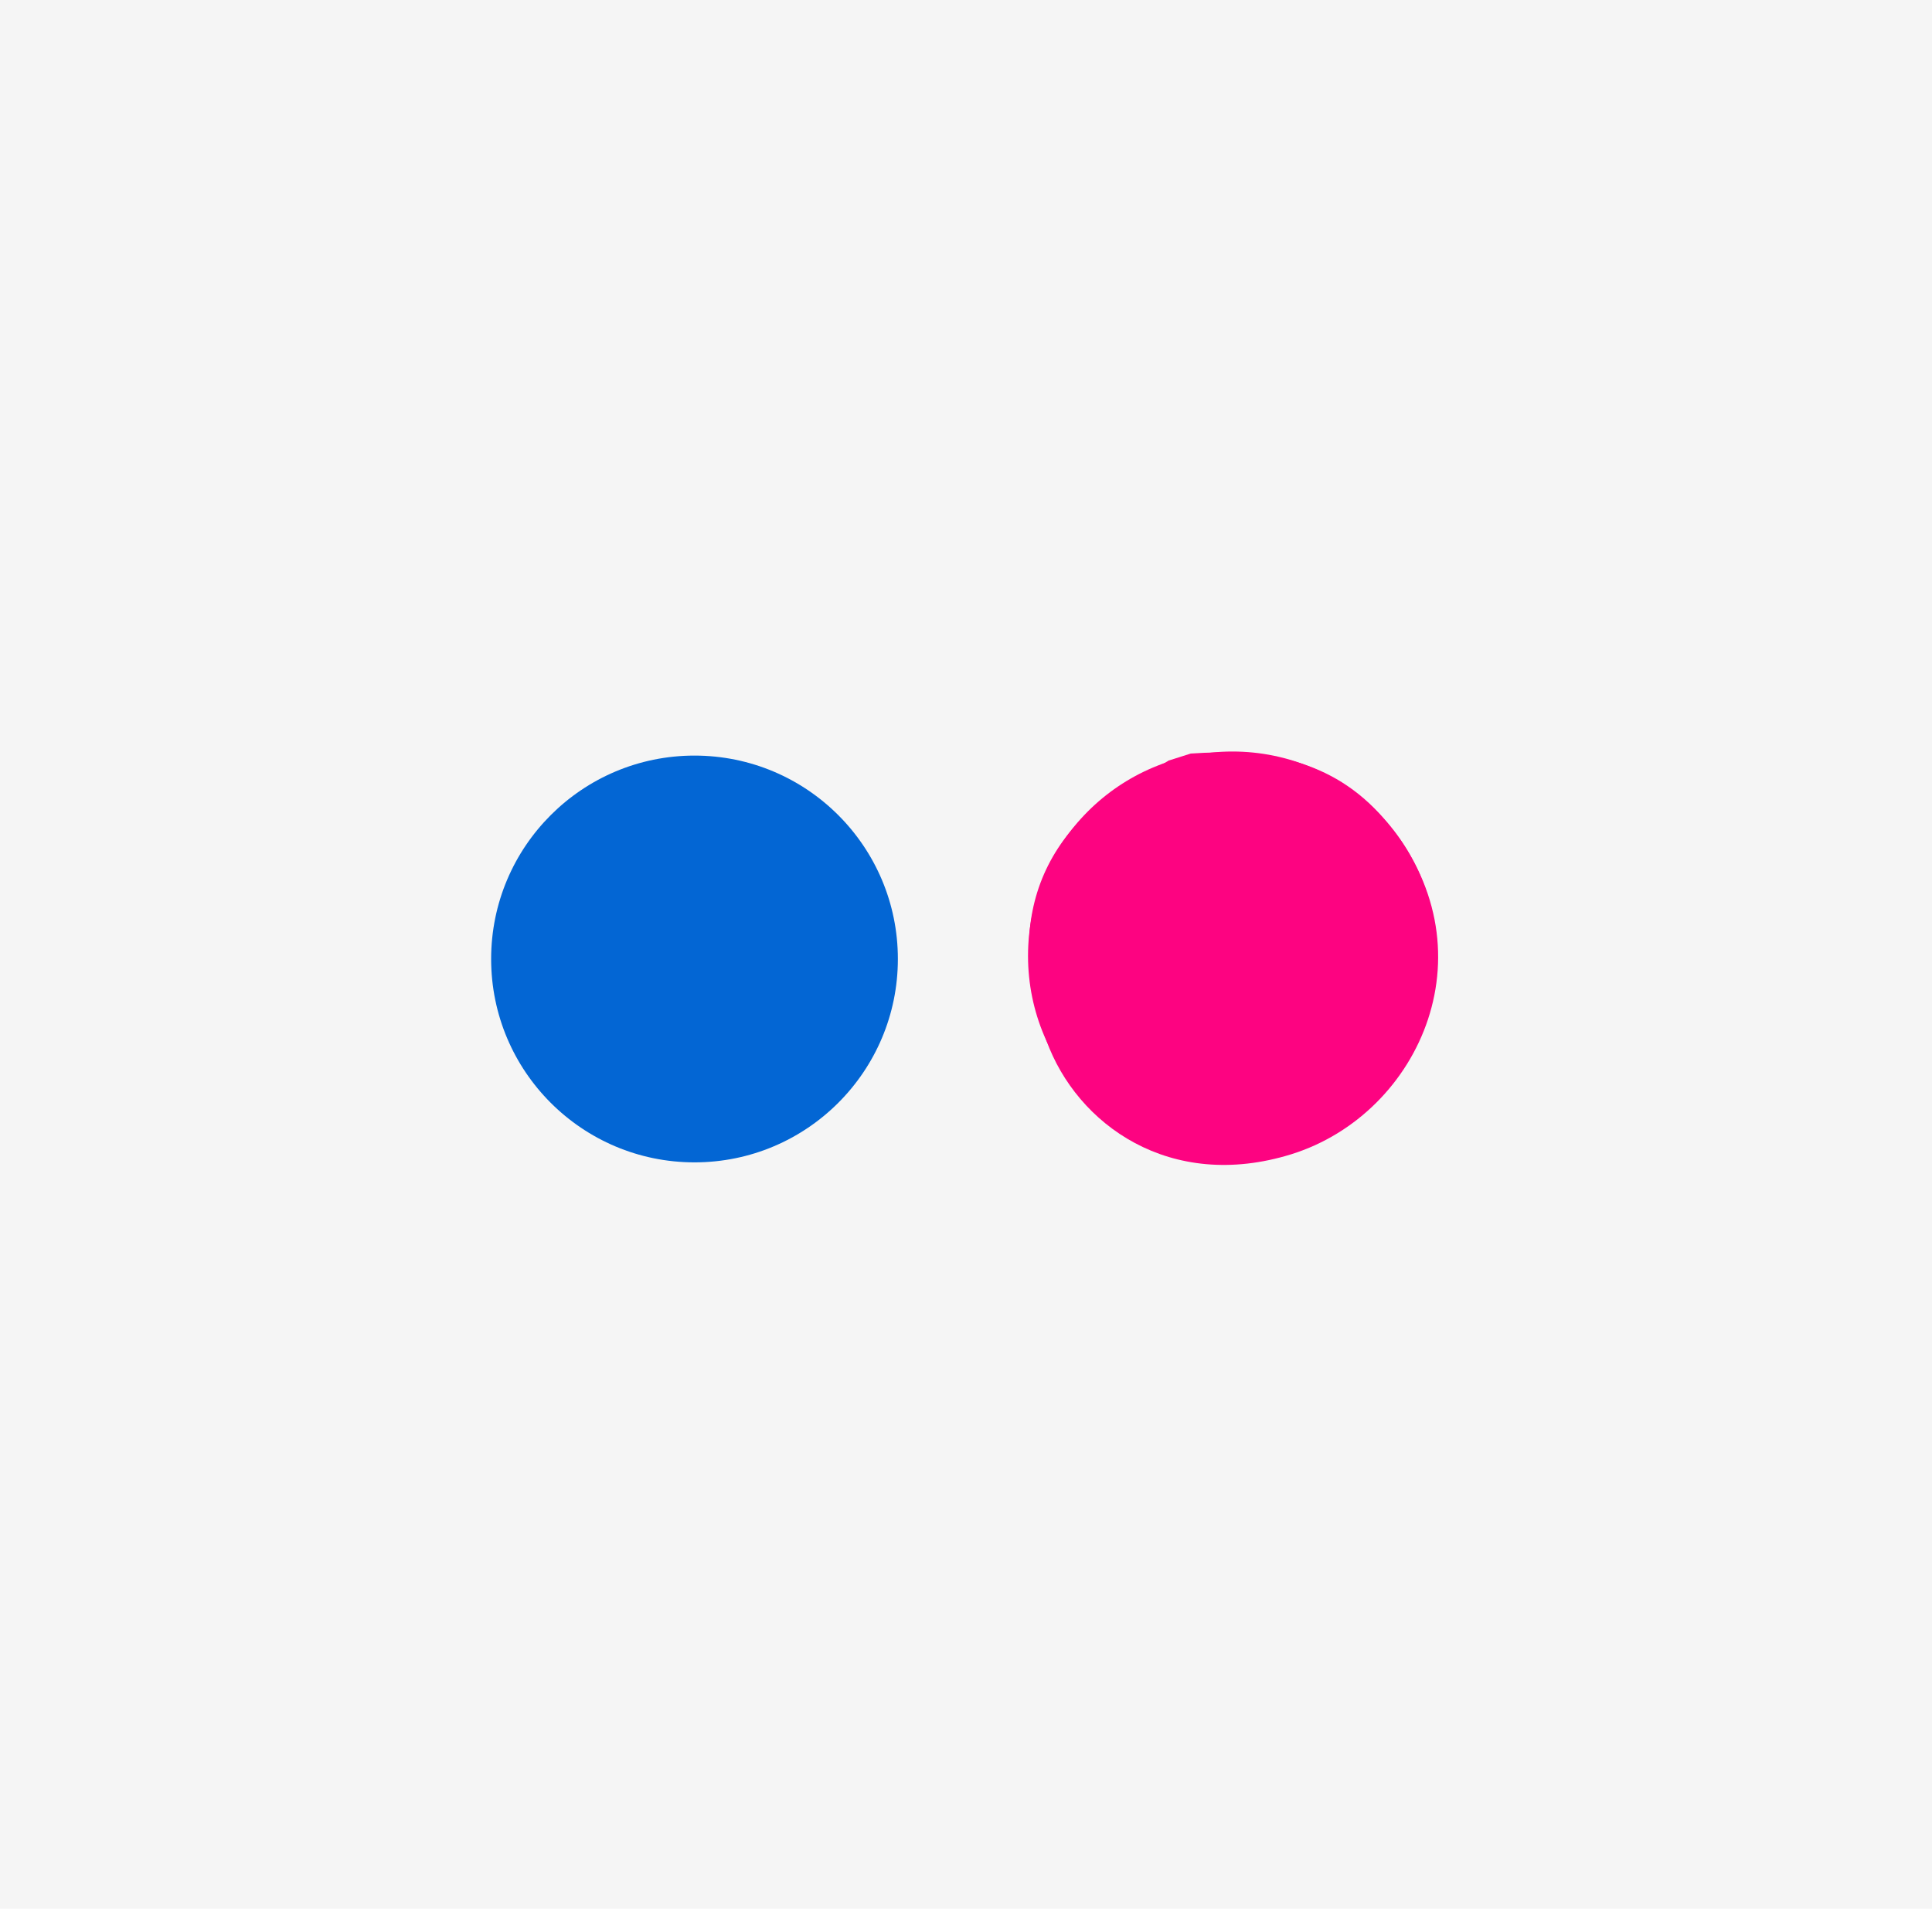
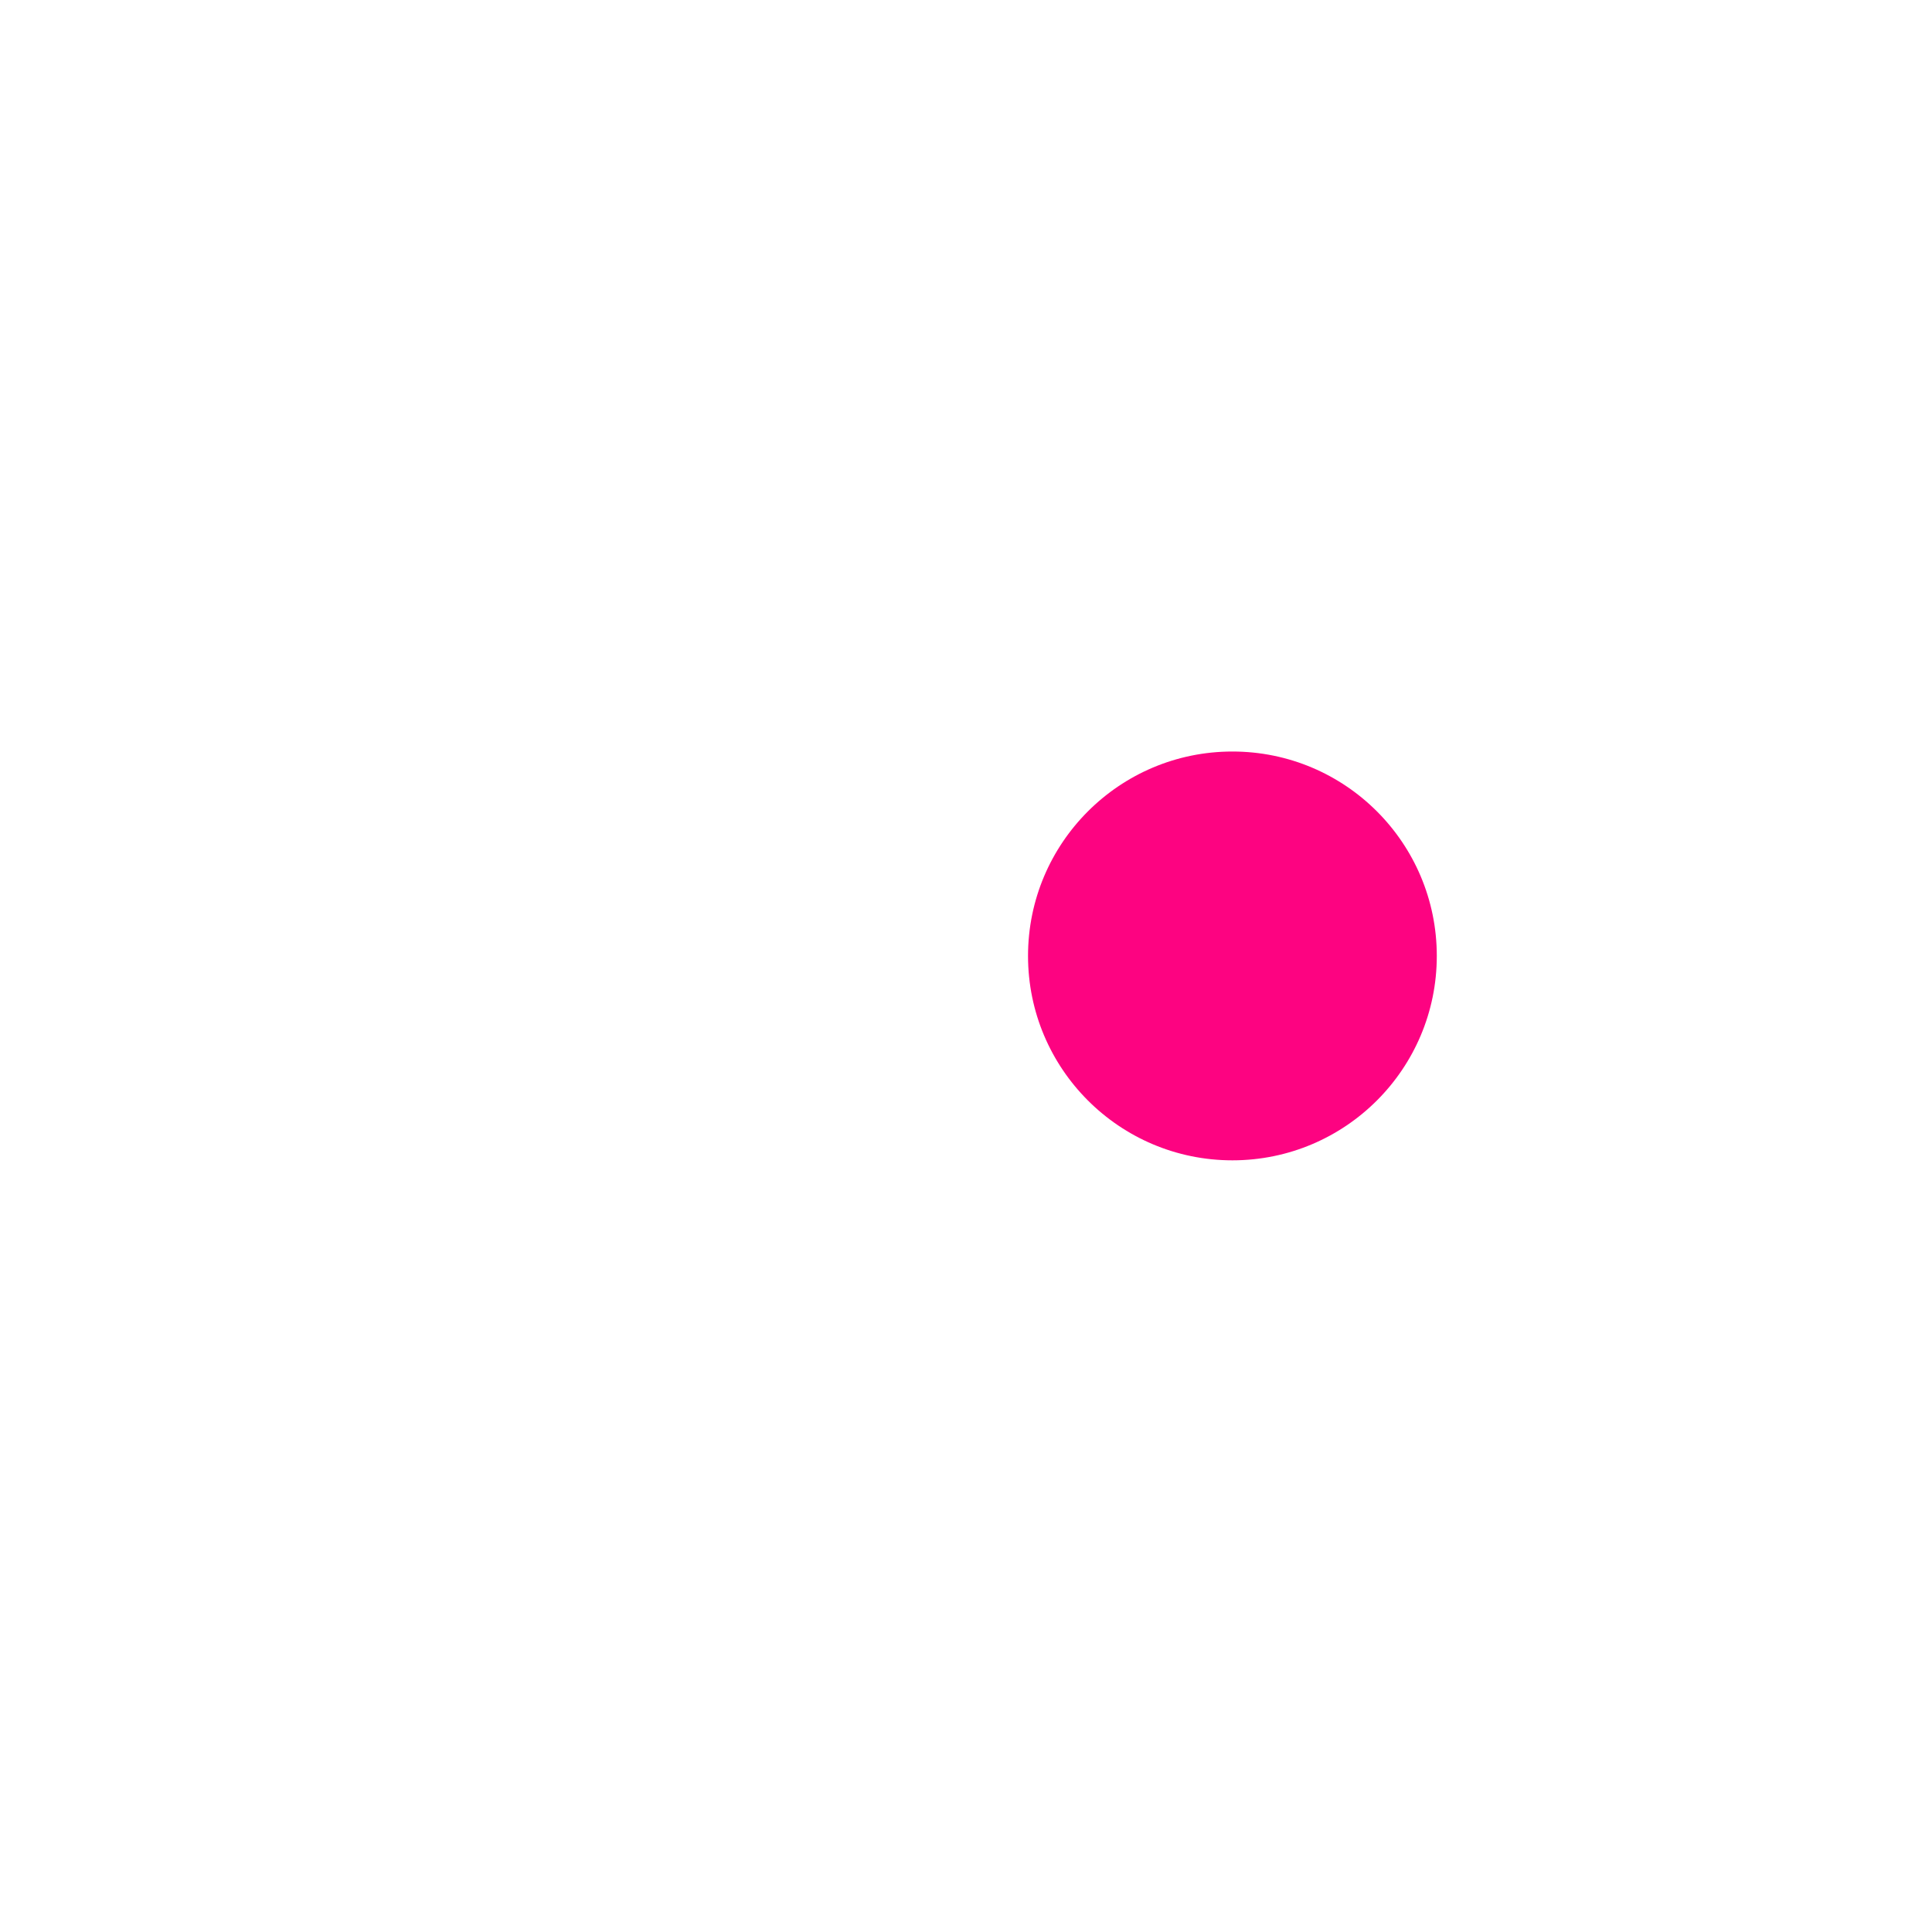
<svg xmlns="http://www.w3.org/2000/svg" version="1.1" id="Layer_1" x="0px" y="0px" viewBox="0 0 190 187.7" style="enable-background:new 0 0 190 187.7;" xml:space="preserve">
  <style type="text/css">
	.st0{fill:#F5F5F5;}
	.st1{fill:#0366D4;}
	.st2{fill:#FD0381;}
</style>
-   <rect class="st0" width="190" height="190" />
  <title>Flickr</title>
  <desc>
	No Cost Downloads - Free Digital Design Asset Downloads at No Cost - Free Mockups, Free Templates, Free Vectors, Free Photos, Free Clips, and Free Patterns available for download. Johns-Book provides digital assets for download. No charge downloads and free to use in personal and commercial projects.
	</desc>
-   <circle class="st1" cx="68.3" cy="94.3" r="20" />
-   <path class="st2" d="M117.1,74.1c7.2-0.5,13.9,0.5,19,6.4c10.9,12.6,3.7,29-9.1,33c-11.9,3.7-21.1-2.9-24.1-11.2  c-4.5-12.4,0-22.1,11.7-27.3c0.1-0.1,0.2-0.1,0.3-0.2L117.1,74.1z" />
  <circle class="st2" cx="121.2" cy="94" r="20.1" />
</svg>